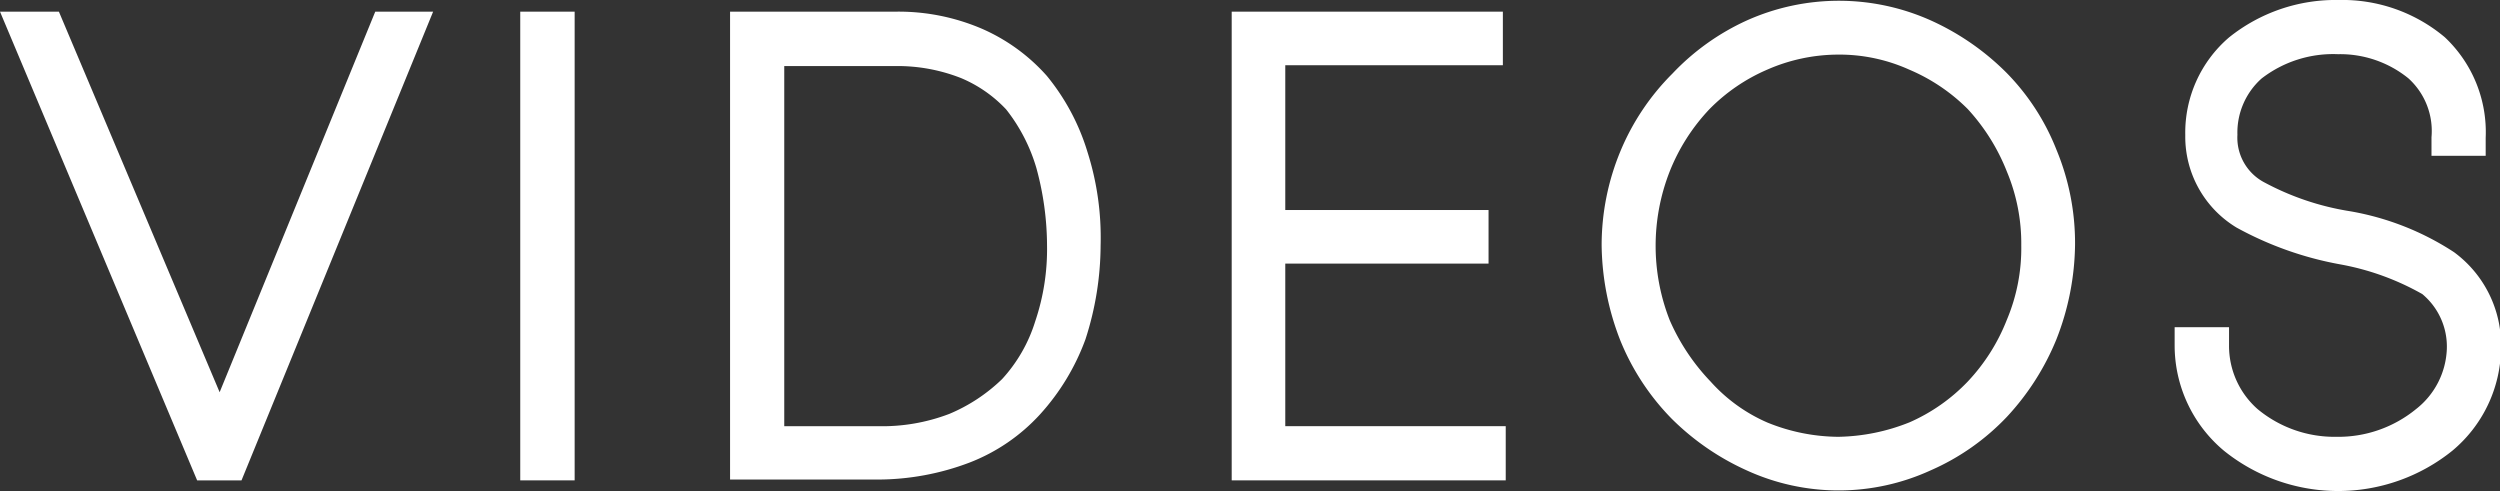
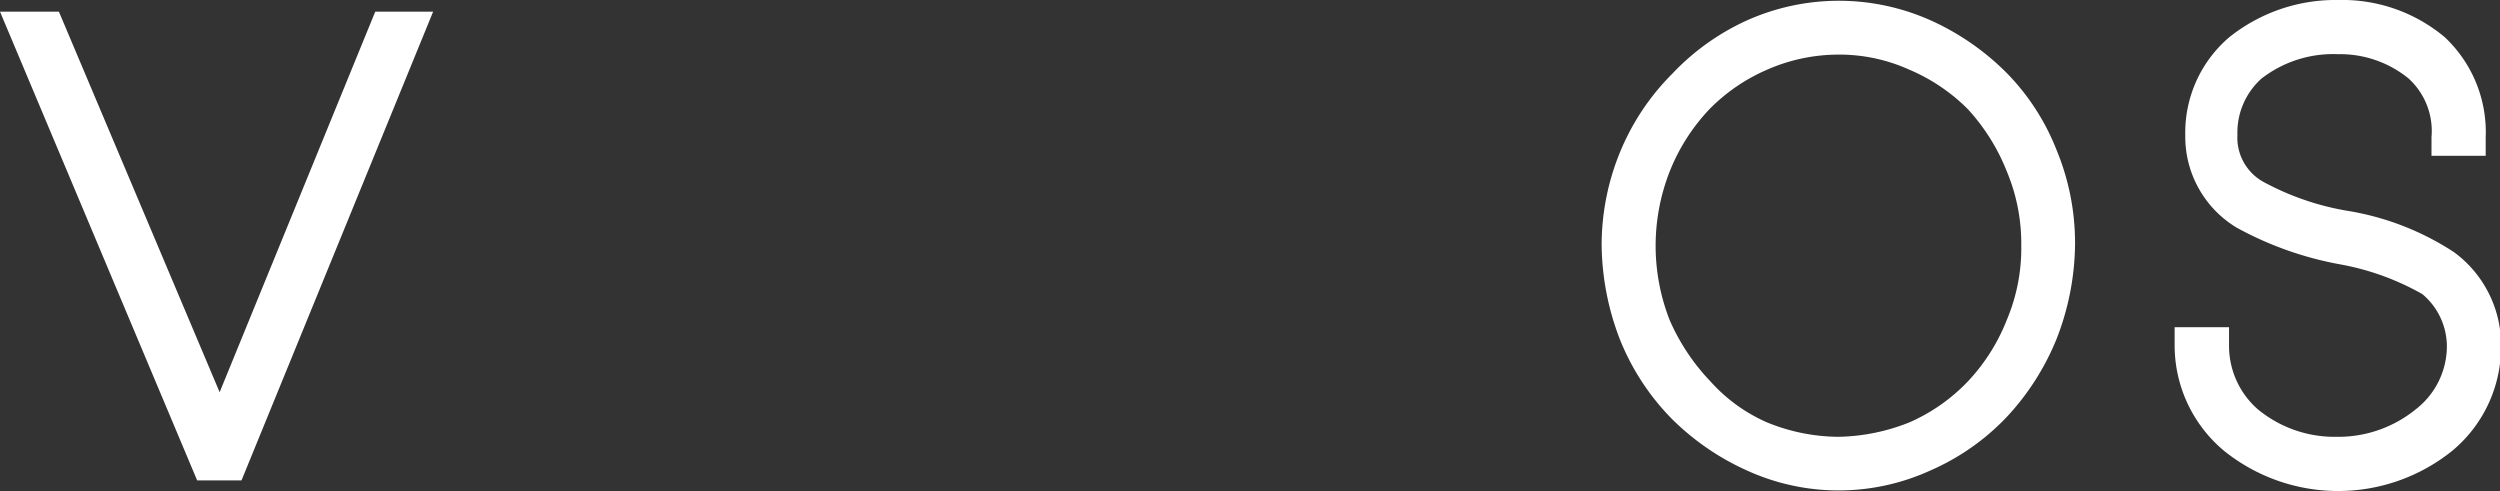
<svg xmlns="http://www.w3.org/2000/svg" viewBox="0 0 122.25 24.02">
  <rect x="0" y="0" width="122.25" height="24.02" fill="#333333" stroke="none" />
  <defs>
    <style>.cls-1{fill:#fff;}</style>
  </defs>
  <g id="Capa_2" data-name="Capa 2">
    <g id="TEXTOS">
      <polygon class="cls-1" points="10.74 19.18 2.88 0.57 0 0.57 9.64 23.49 11.81 23.49 21.18 0.57 18.35 0.57 10.74 19.18" />
-       <rect class="cls-1" x="25.44" y="0.57" width="2.66" height="22.92" />
-       <path class="cls-1" d="M51.19,3.71a9.13,9.13,0,0,0-3.14-2.29A10.34,10.34,0,0,0,43.8.57H35.7V23.45l7.22,0a12.68,12.68,0,0,0,4.49-.83,9.11,9.11,0,0,0,3.45-2.36,11.14,11.14,0,0,0,2.22-3.67A15.06,15.06,0,0,0,53.82,12a13.81,13.81,0,0,0-.64-4.56A10.79,10.79,0,0,0,51.19,3.71ZM42.92,20.84H38.35V3.23H43.8A8.47,8.47,0,0,1,47,3.82,6.43,6.43,0,0,1,49.2,5.35a8.44,8.44,0,0,1,1.48,2.87A14.49,14.49,0,0,1,51.2,12a11,11,0,0,1-.58,3.72A7.4,7.4,0,0,1,49,18.54a8.33,8.33,0,0,1-2.58,1.7A9.18,9.18,0,0,1,42.92,20.84Z" />
-       <polygon class="cls-1" points="62.85 12.89 72.79 12.89 72.79 10.27 62.85 10.27 62.85 3.19 73.49 3.19 73.49 0.57 60.23 0.57 60.23 23.49 73.63 23.49 73.63 20.84 62.85 20.84 62.85 12.89" />
      <path class="cls-1" d="M98.12,3.56A12.48,12.48,0,0,0,94.42,1h0a11,11,0,0,0-9,0,11.63,11.63,0,0,0-3.64,2.6,11.7,11.7,0,0,0-2.54,3.79A12,12,0,0,0,78.32,12a13.12,13.12,0,0,0,.91,4.64,11.79,11.79,0,0,0,2.51,3.83A12.44,12.44,0,0,0,85.41,23a10.8,10.8,0,0,0,9,0,11.44,11.44,0,0,0,3.73-2.62,12.44,12.44,0,0,0,2.42-3.79,13,13,0,0,0,.91-4.63,11.89,11.89,0,0,0-.91-4.64A11.24,11.24,0,0,0,98.12,3.56Zm-8.23,17.8a9.34,9.34,0,0,1-3.47-.7,8,8,0,0,1-2.77-2,10.25,10.25,0,0,1-2-3,9.95,9.95,0,0,1,0-7.28A9.54,9.54,0,0,1,83.6,5.33,8.87,8.87,0,0,1,86.43,3.4a8.67,8.67,0,0,1,3.46-.73,8.3,8.3,0,0,1,3.46.73,9,9,0,0,1,2.87,1.93A9.82,9.82,0,0,1,98.14,8.4a9.1,9.1,0,0,1,.7,3.6,9,9,0,0,1-.71,3.65,9.37,9.37,0,0,1-1.9,3,8.86,8.86,0,0,1-2.85,2A9.75,9.75,0,0,1,89.89,21.36Z" />
      <path class="cls-1" d="M120,12.33a13.47,13.47,0,0,0-5.08-2,13.19,13.19,0,0,1-4.21-1.42,2.47,2.47,0,0,1-1.3-2.32,3.54,3.54,0,0,1,1.18-2.75,5.72,5.72,0,0,1,3.74-1.19,5.3,5.3,0,0,1,3.44,1.18,3.47,3.47,0,0,1,1.13,2.88l0,.91h2.65l0-.88a6.37,6.37,0,0,0-2-4.92A7.79,7.79,0,0,0,114.36,0,8.32,8.32,0,0,0,109,1.83a6.13,6.13,0,0,0-2.14,4.78,5.19,5.19,0,0,0,2.51,4.52,16.71,16.71,0,0,0,5.08,1.8,12.73,12.73,0,0,1,4,1.45,3.34,3.34,0,0,1,1.2,2.69A3.91,3.91,0,0,1,118.15,20a6,6,0,0,1-3.9,1.36A5.89,5.89,0,0,1,110.39,20,4.12,4.12,0,0,1,109,16.9V16h-2.66v.89a6.71,6.71,0,0,0,2.41,5.15,8.9,8.9,0,0,0,11.17,0,6.61,6.61,0,0,0,2.38-5A5.64,5.64,0,0,0,120,12.33Z" />
    </g>
  </g>
</svg>